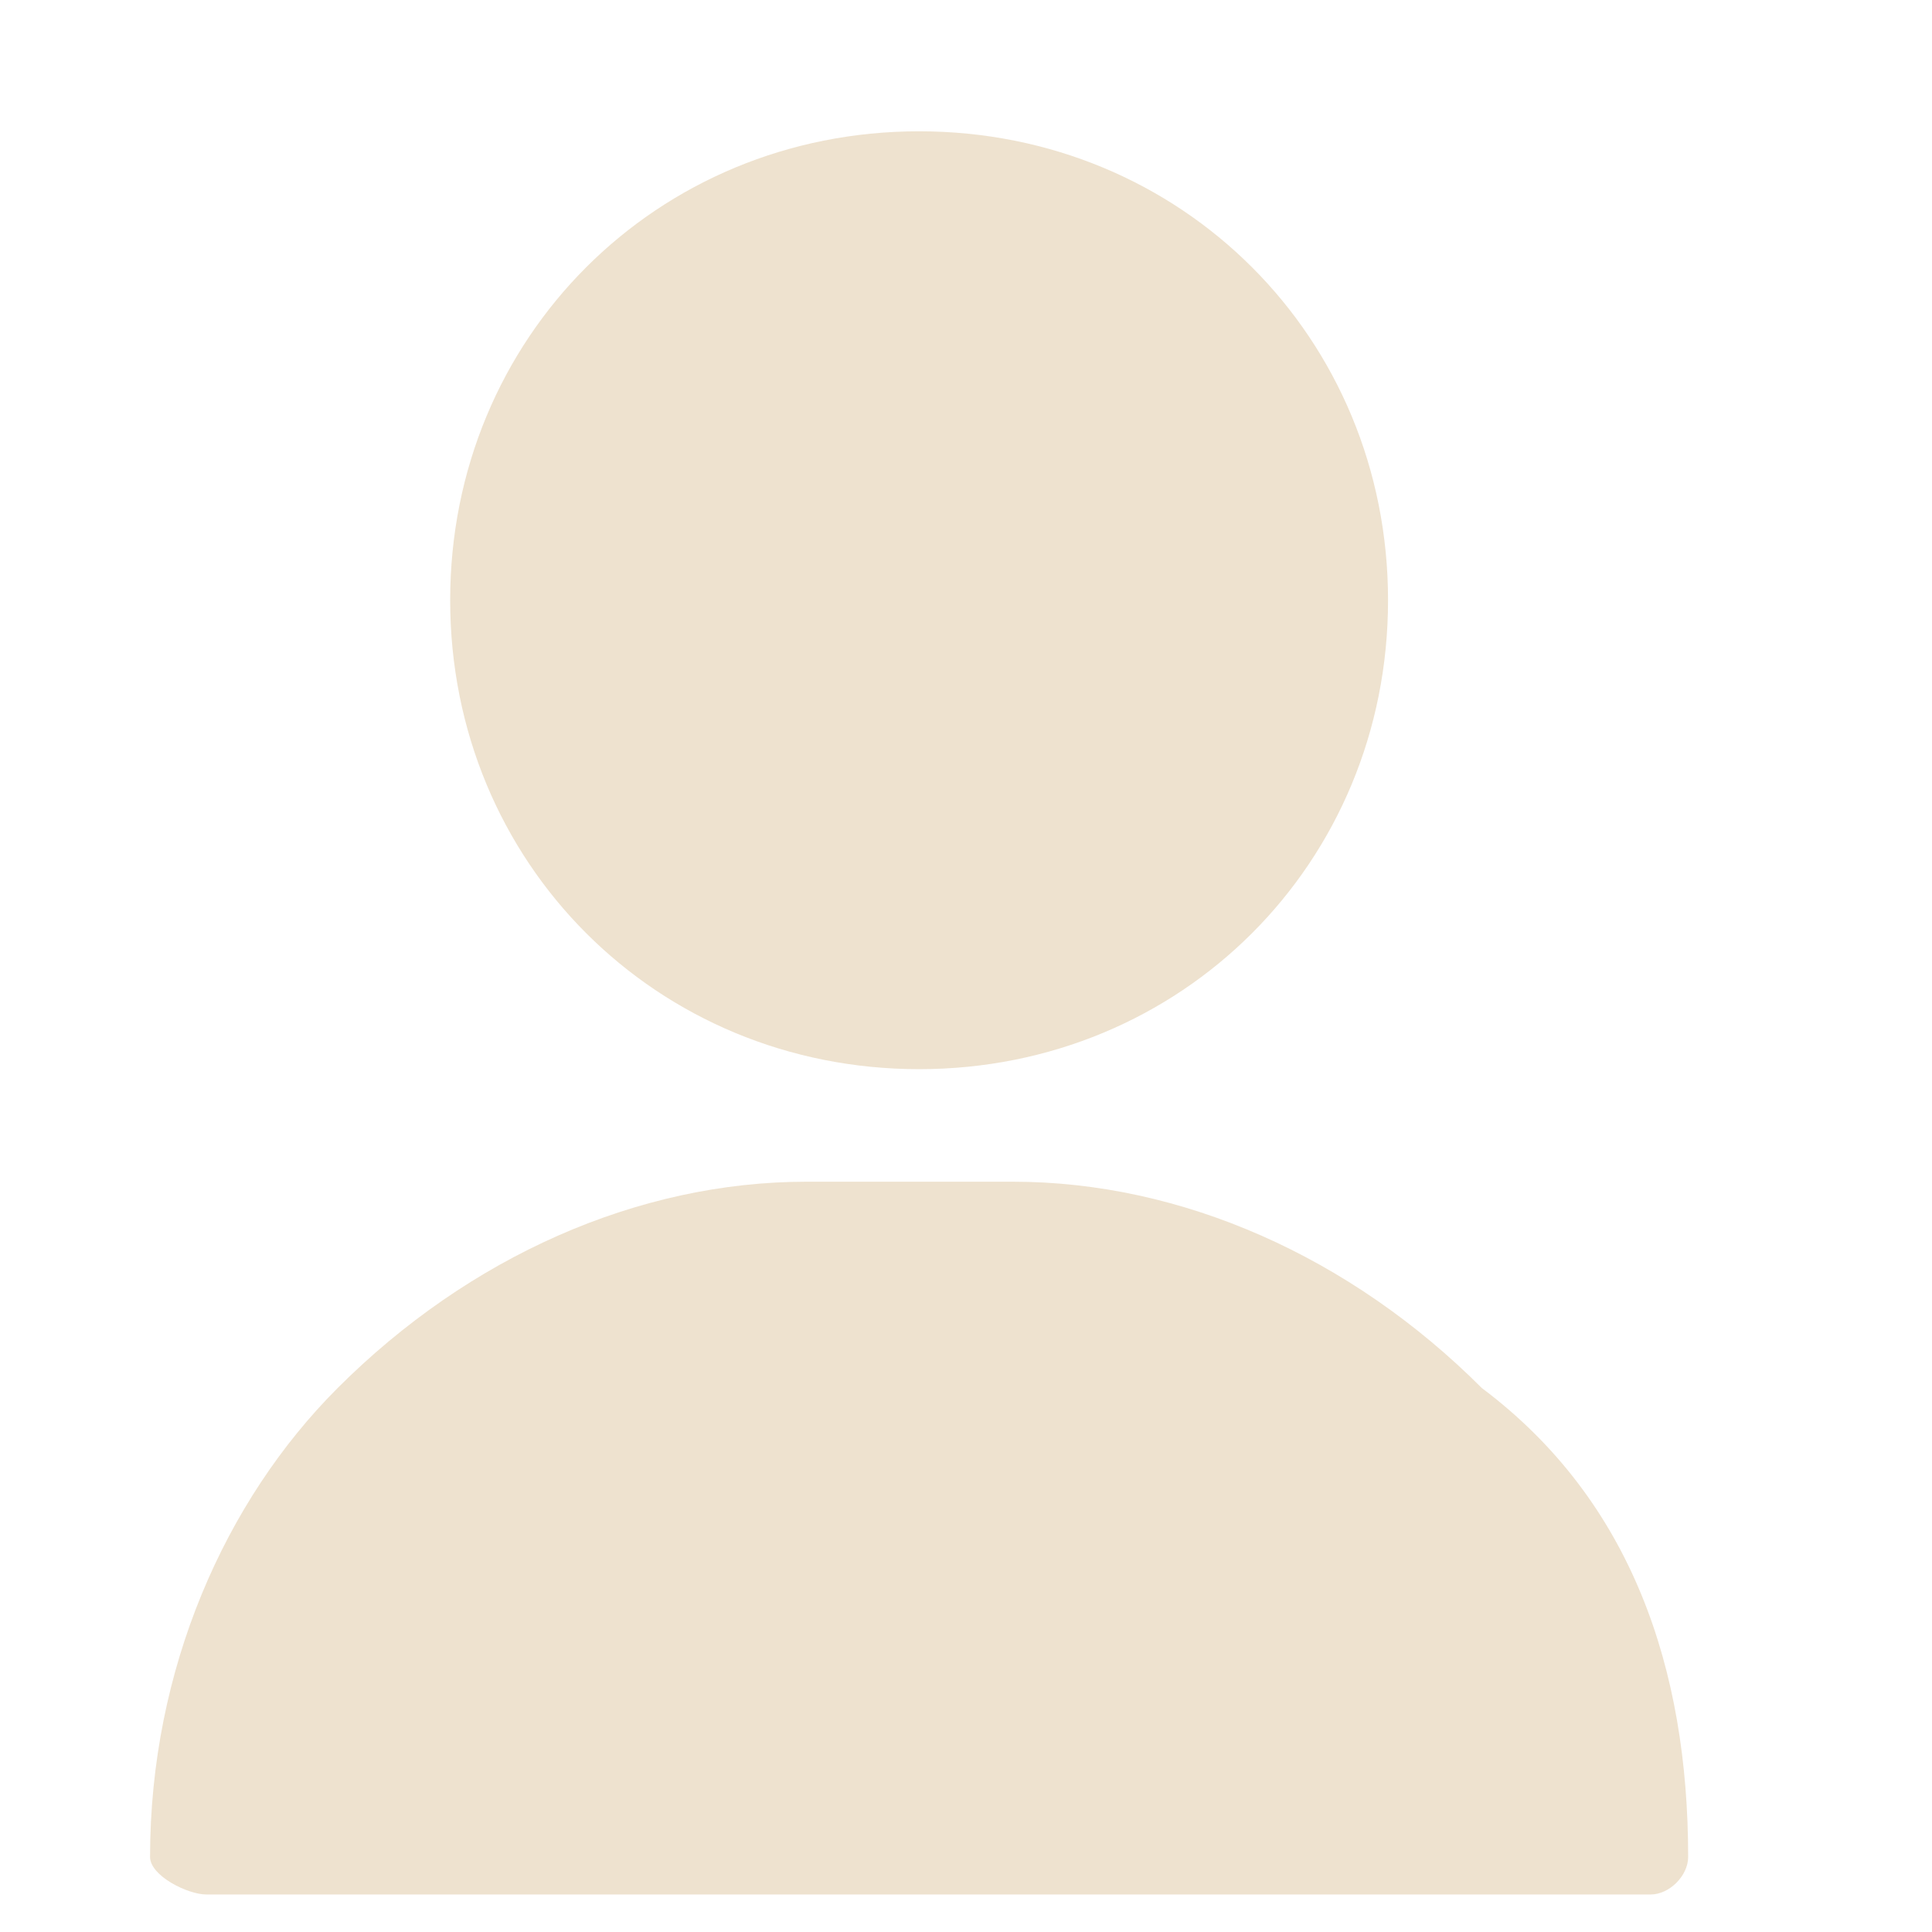
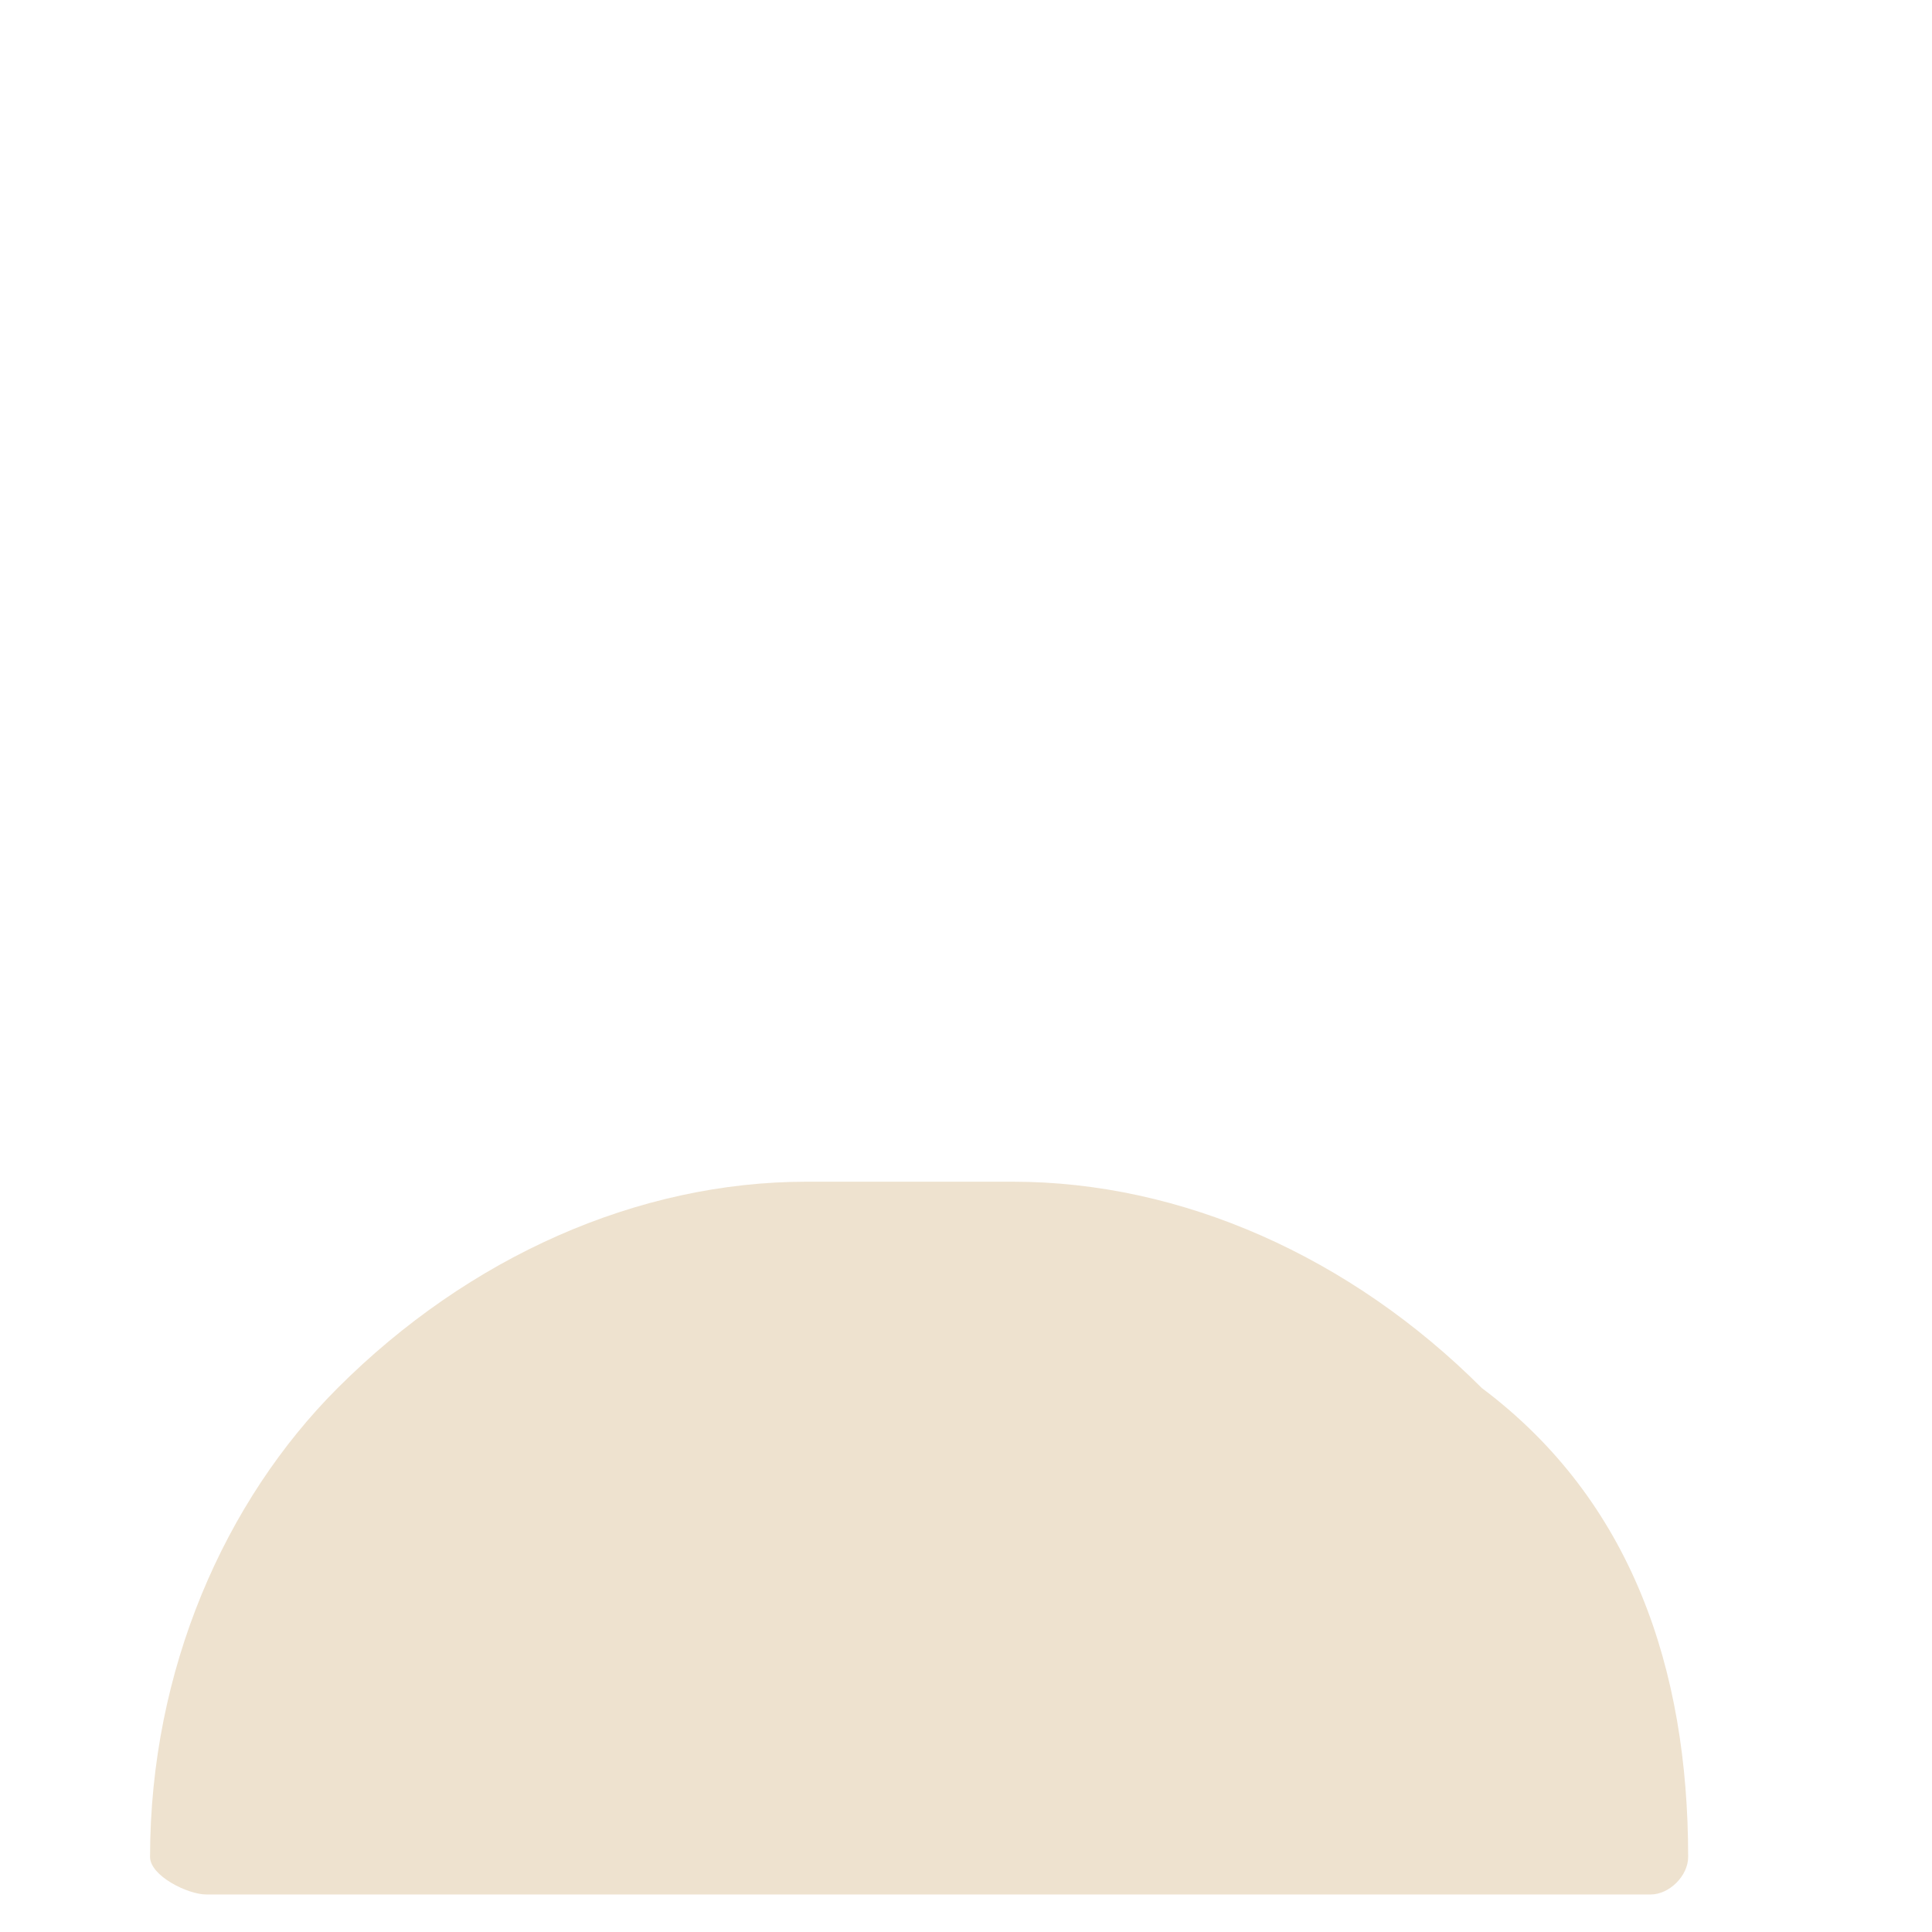
<svg xmlns="http://www.w3.org/2000/svg" version="1.1" id="Calque_1" x="0px" y="0px" viewBox="0 0 10.3 10.3" style="enable-background:new 0 0 10.3 10.3;" xml:space="preserve">
  <style type="text/css">
	.st0{fill:#EEE2CF;}
</style>
  <g>
-     <path class="st0" d="M4.9,5.7c-1.4,0-2.5-1.1-2.5-2.5s1.1-2.5,2.5-2.5s2.5,1.1,2.5,2.5S6.3,5.7,4.9,5.7z" />
-     <path class="st0" d="M8.8,10.1H1.1C1,10.1,0.8,10,0.8,9.9c0-1,0.4-1.9,1-2.5c0.7-0.7,1.6-1.1,2.5-1.1h1.1c0.9,0,1.8,0.4,2.5,1.1   C8.7,8,9,8.9,9,9.9C9,10,8.9,10.1,8.8,10.1z" />
+     <path class="st0" d="M8.8,10.1H1.1C1,10.1,0.8,10,0.8,9.9c0-1,0.4-1.9,1-2.5c0.7-0.7,1.6-1.1,2.5-1.1h1.1c0.9,0,1.8,0.4,2.5,1.1   C8.7,8,9,8.9,9,9.9C9,10,8.9,10.1,8.8,10.1" />
  </g>
</svg>